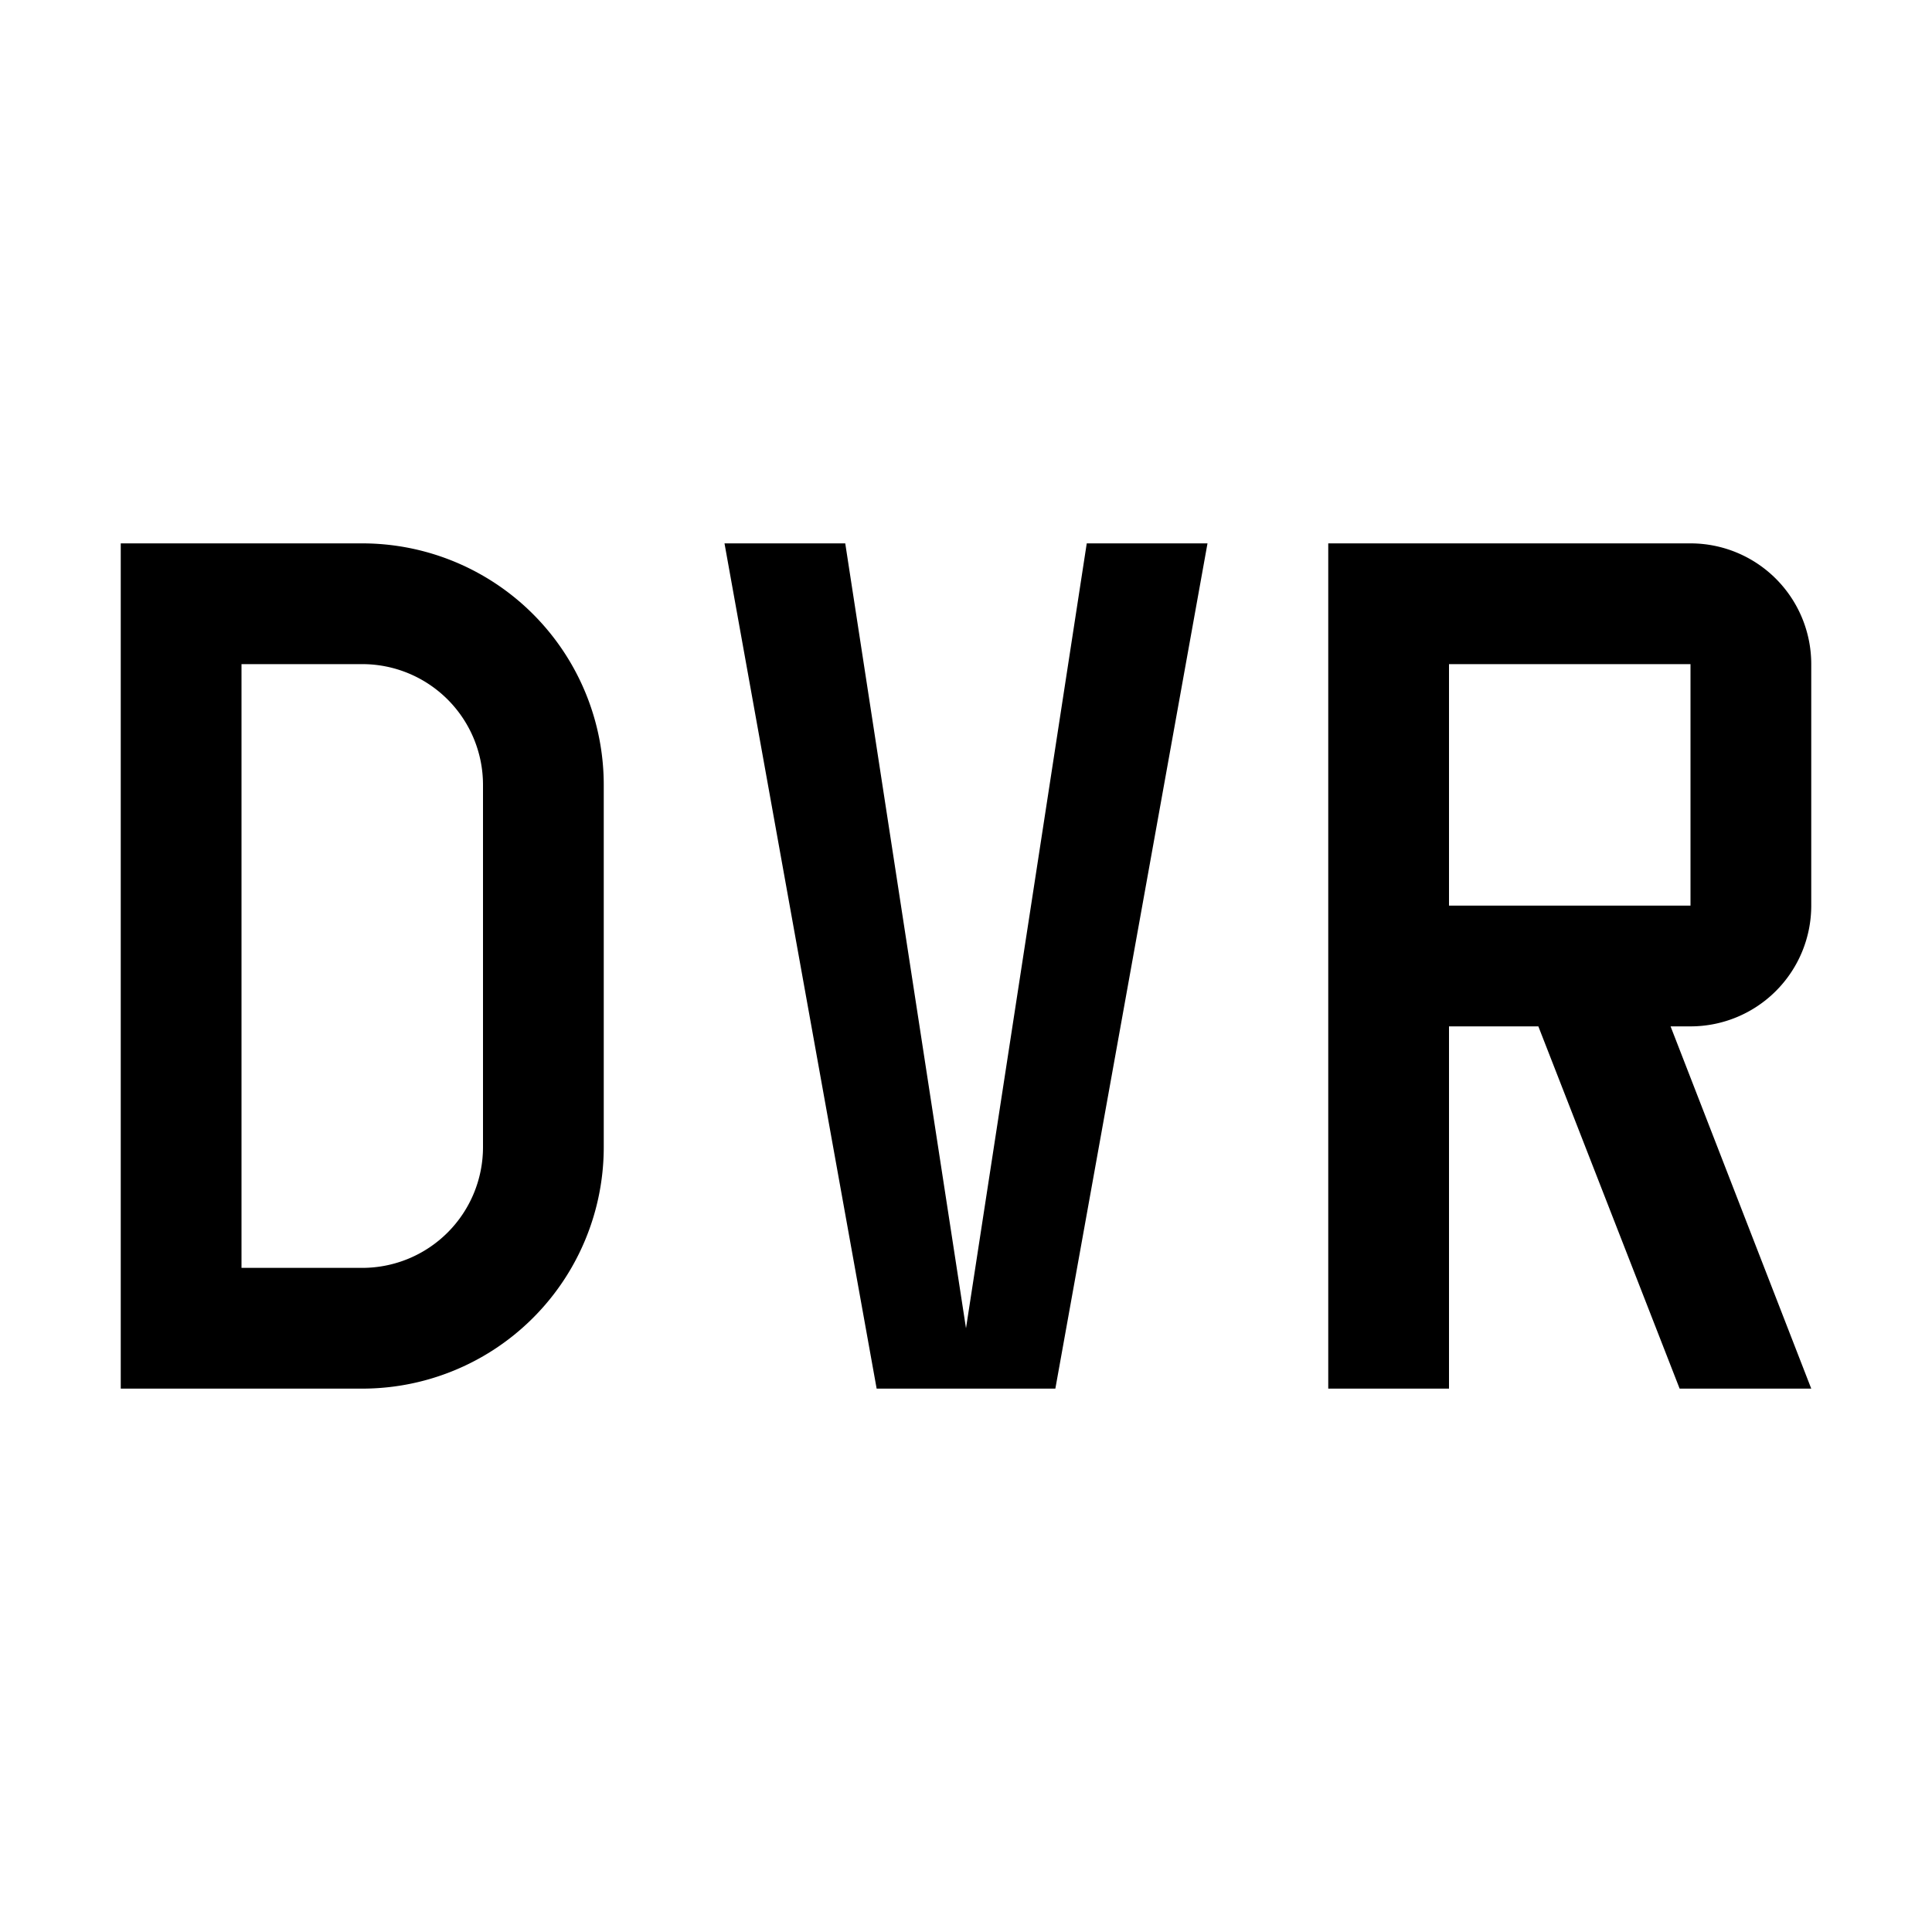
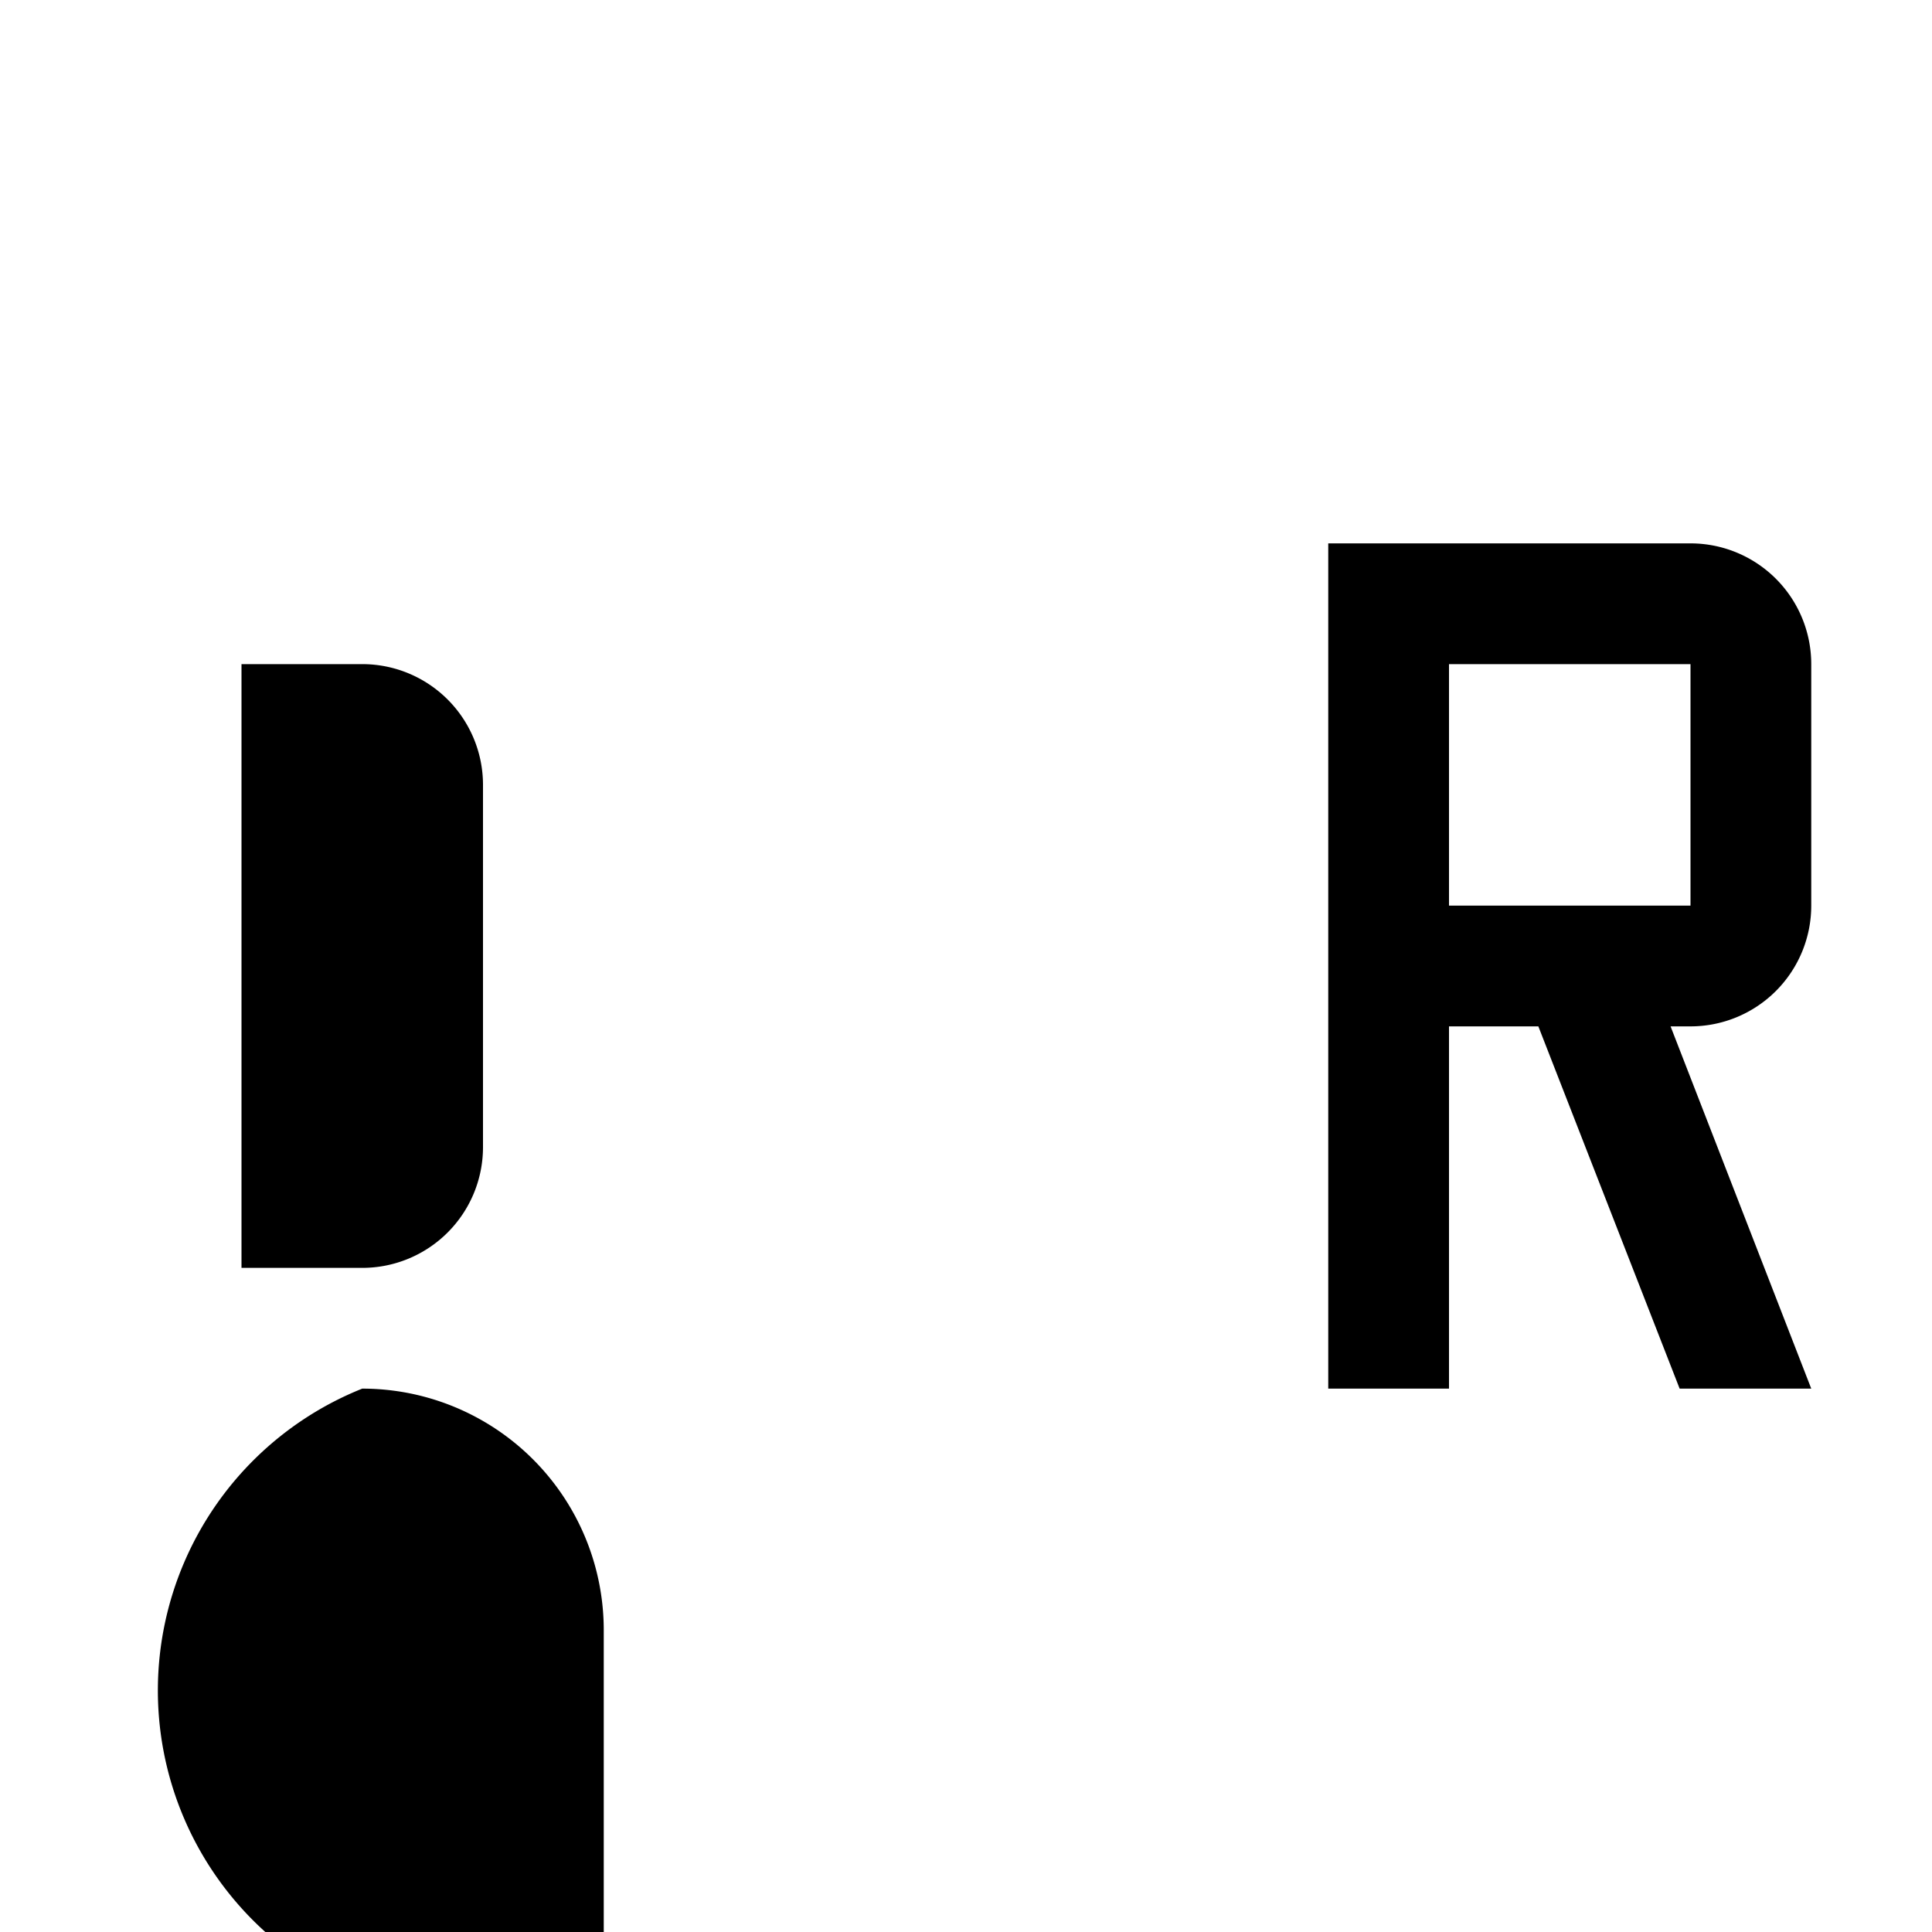
<svg xmlns="http://www.w3.org/2000/svg" fill="#000000" width="800px" height="800px" viewBox="0 0 32 32" id="icon">
  <defs>
    <style>.cls-1{fill:none;}</style>
  </defs>
  <title>DVR</title>
  <path d="M30,15V11a2,2,0,0,0-2-2H22V23h2V17h1.48l2.34,6H30l-2.33-6H28A2,2,0,0,0,30,15Zm-6-4h4v4H24Z" />
-   <polygon points="18 9 16 22 14 9 12 9 14.52 23 17.48 23 20 9 18 9" />
-   <path d="M6,23H2V9H6a4,4,0,0,1,4,4v6A4,4,0,0,1,6,23ZM4,21H6a2,2,0,0,0,2-2V13a2,2,0,0,0-2-2H4Z" />
+   <path d="M6,23H2H6a4,4,0,0,1,4,4v6A4,4,0,0,1,6,23ZM4,21H6a2,2,0,0,0,2-2V13a2,2,0,0,0-2-2H4Z" />
  <rect id="_Transparent_Rectangle_" data-name="&lt;Transparent Rectangle&gt;" class="cls-1" width="32" height="32" />
</svg>